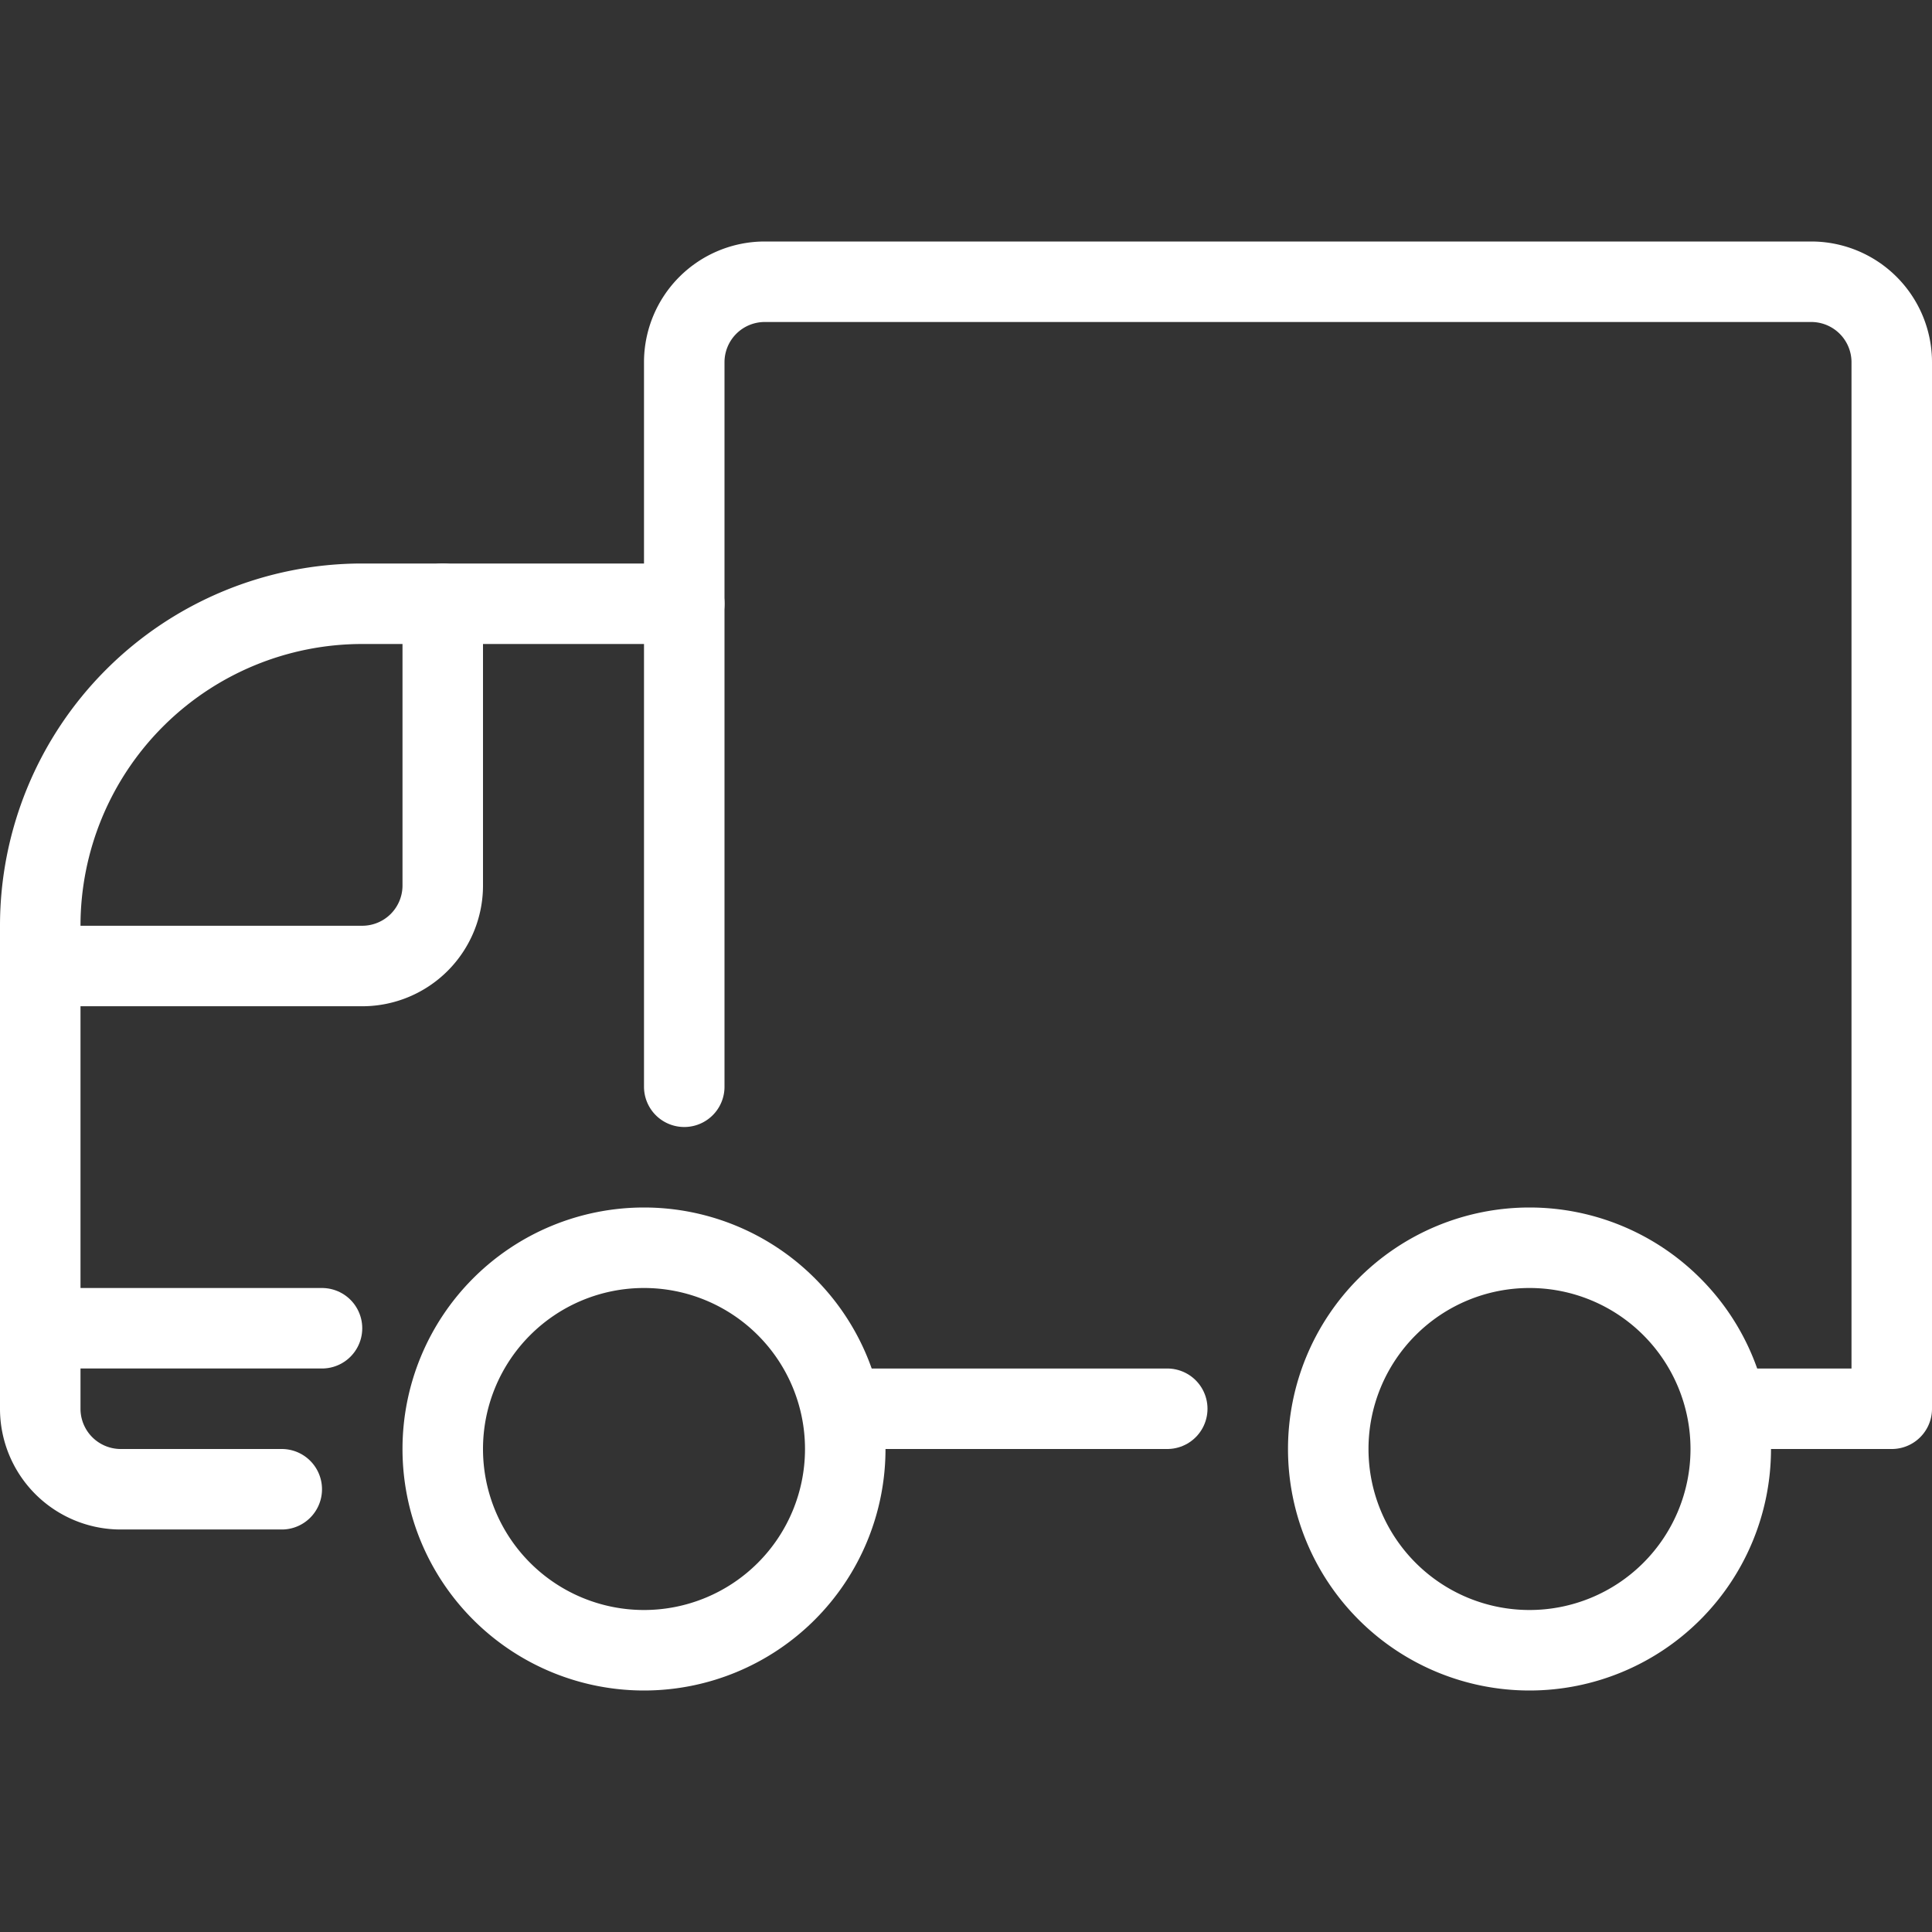
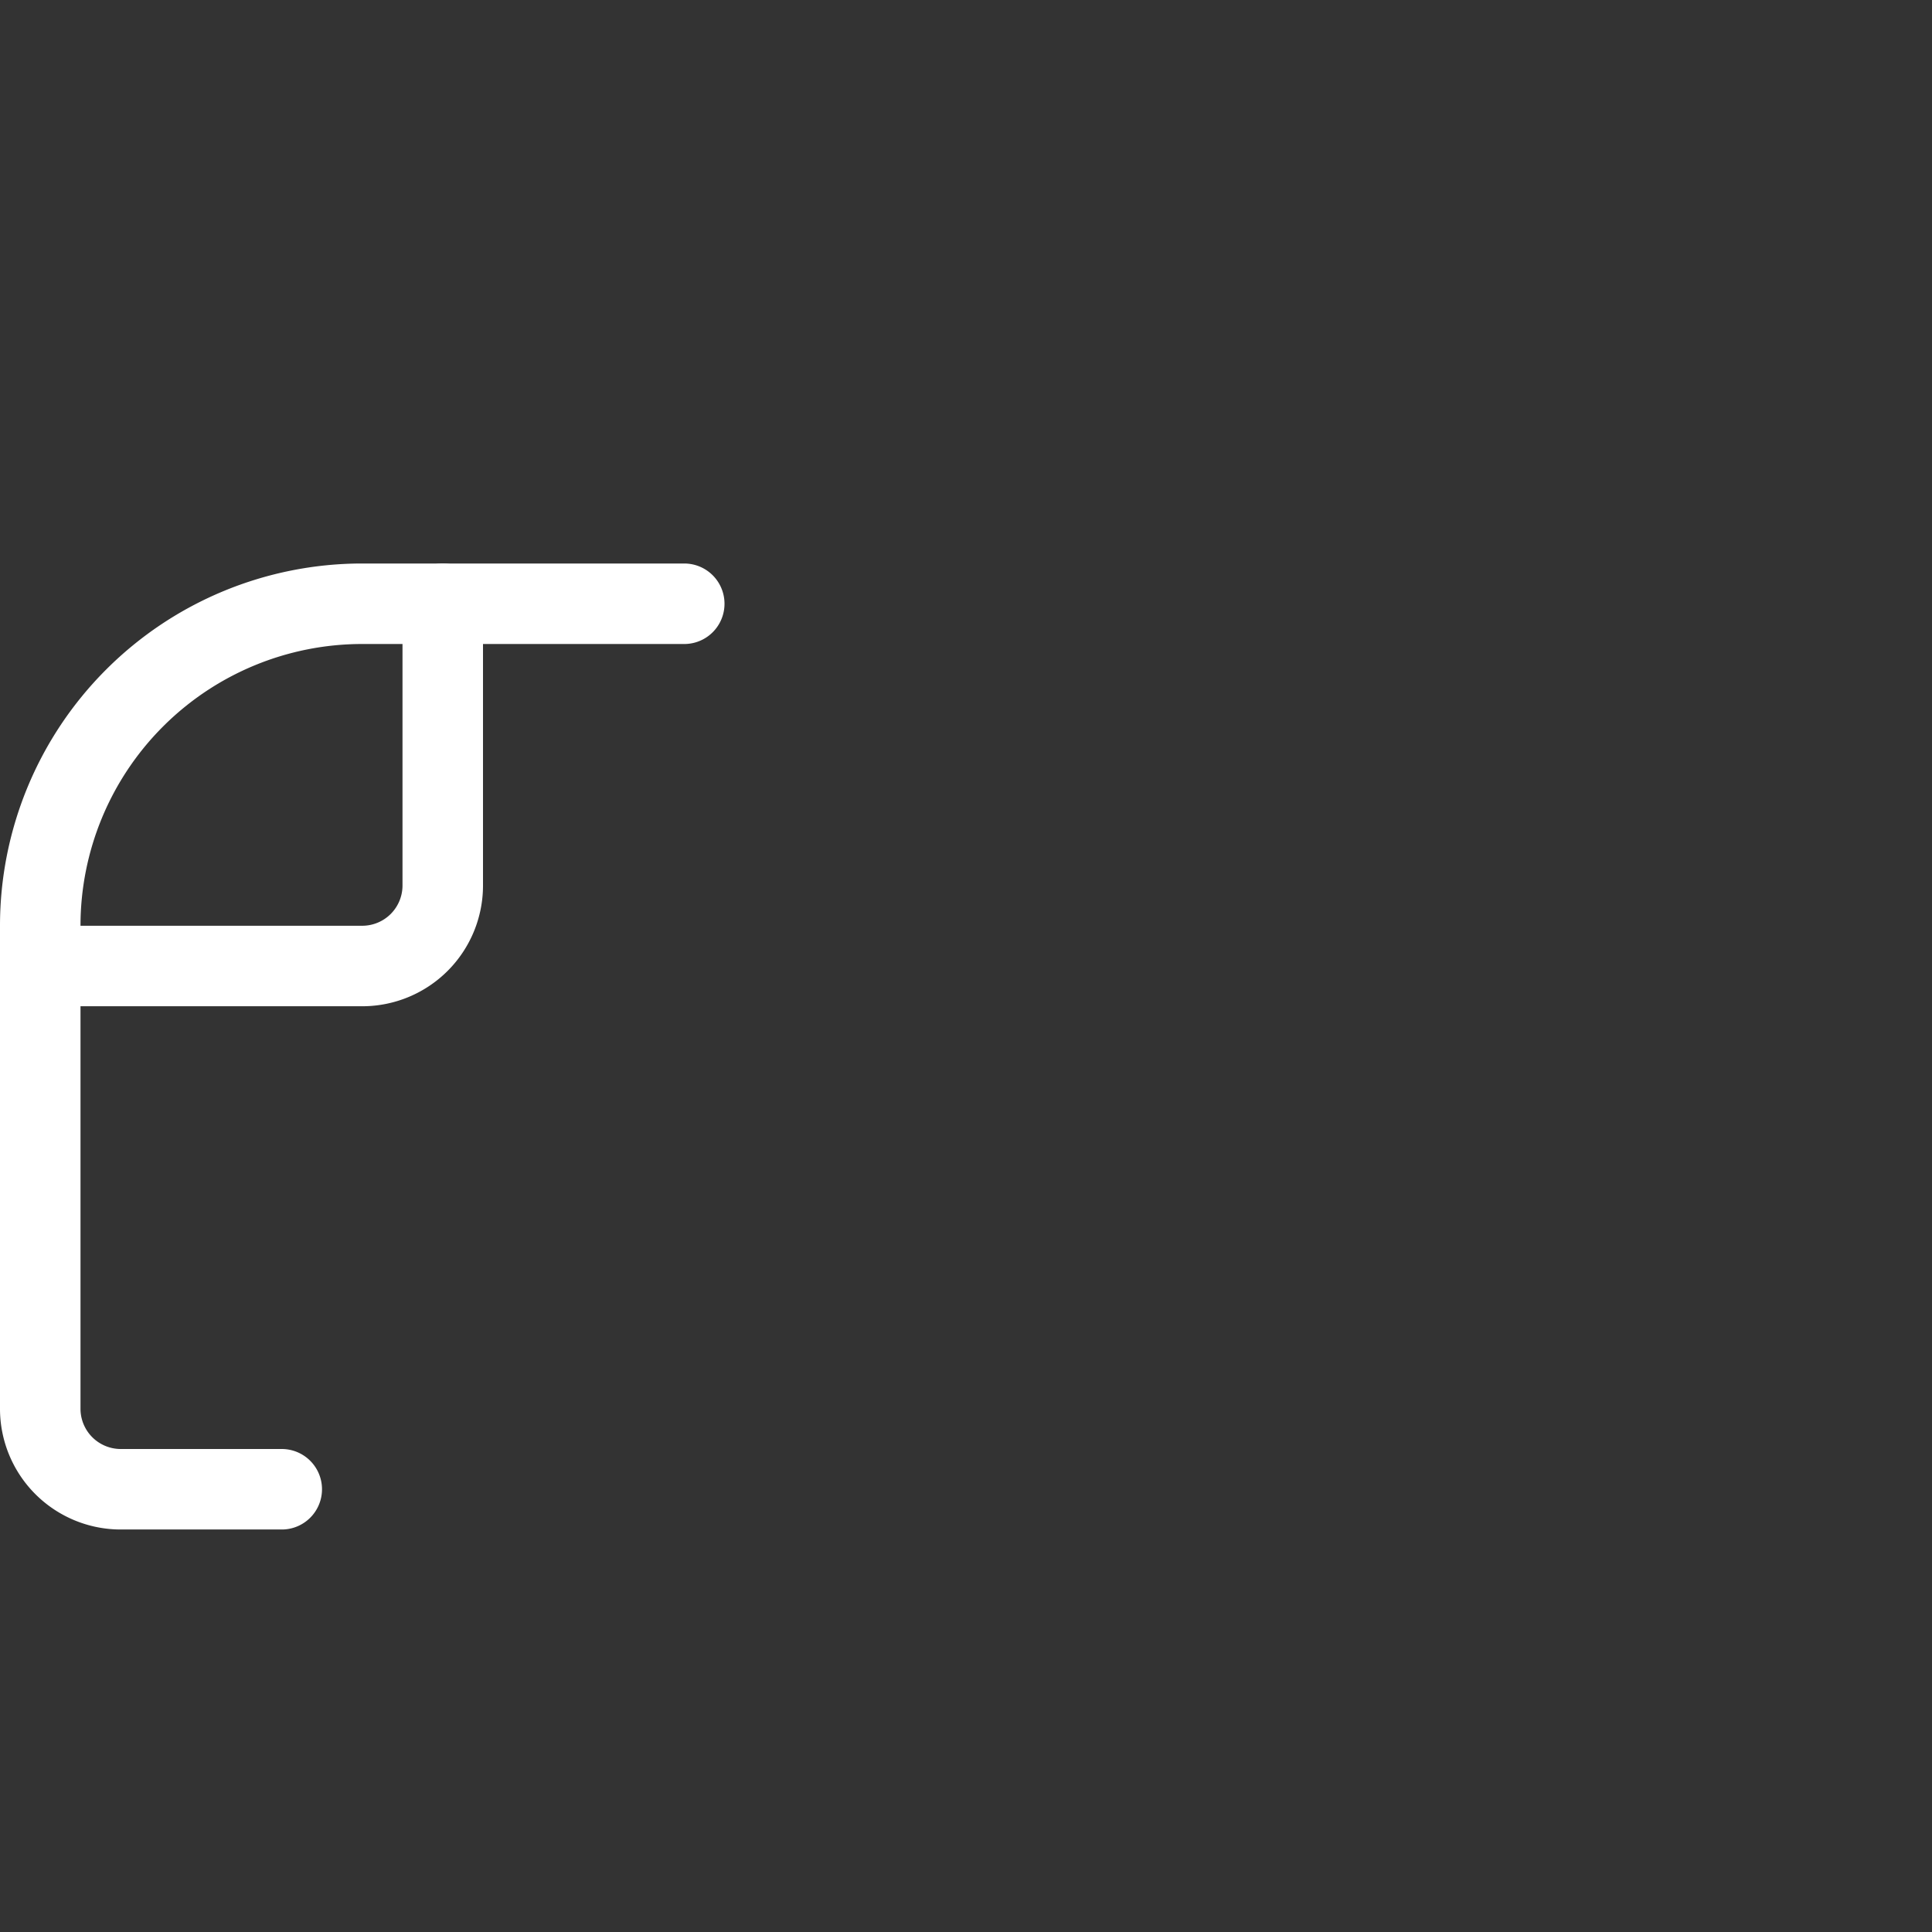
<svg xmlns="http://www.w3.org/2000/svg" viewBox="0 0 24 24" id="Delivery-Truck-2--Streamline-Ultimate.svg">
  <rect x="0" y="0" width="24" height="24" fill="#333333" stroke="none" />
  <desc>Delivery Truck 2 Streamline Icon: https://streamlinehq.com</desc>
  <g>
-     <path d="M5.5 18a2.5 2.5 0 1 0 5 0 2.5 2.5 0 1 0 -5 0" fill="none" stroke="#ffffff" stroke-linecap="round" stroke-linejoin="round" stroke-width="1" />
-     <path d="M16.5 18a2.5 2.5 0 1 0 5 0 2.5 2.5 0 1 0 -5 0" fill="none" stroke="#ffffff" stroke-linecap="round" stroke-linejoin="round" stroke-width="1" />
-     <path d="M8.5 13.5v-9a1 1 0 0 1 1 -1h13a1 1 0 0 1 1 1v13h-2" fill="none" stroke="#ffffff" stroke-linecap="round" stroke-linejoin="round" stroke-width="1" />
-     <path d="m10.5 17.5 4 0" fill="none" stroke="#ffffff" stroke-linecap="round" stroke-linejoin="round" stroke-width="1" />
    <path d="M3.5 18.5h-2a1 1 0 0 1 -1 -1v-6a4 4 0 0 1 4 -4h4" fill="none" stroke="#ffffff" stroke-linecap="round" stroke-linejoin="round" stroke-width="1" />
-     <path d="m0.5 16.5 3.5 0" fill="none" stroke="#ffffff" stroke-linecap="round" stroke-linejoin="round" stroke-width="1" />
    <path d="M0.5 12h4a1 1 0 0 0 1 -1V7.5" fill="none" stroke="#ffffff" stroke-linecap="round" stroke-linejoin="round" stroke-width="1" />
  </g>
</svg>